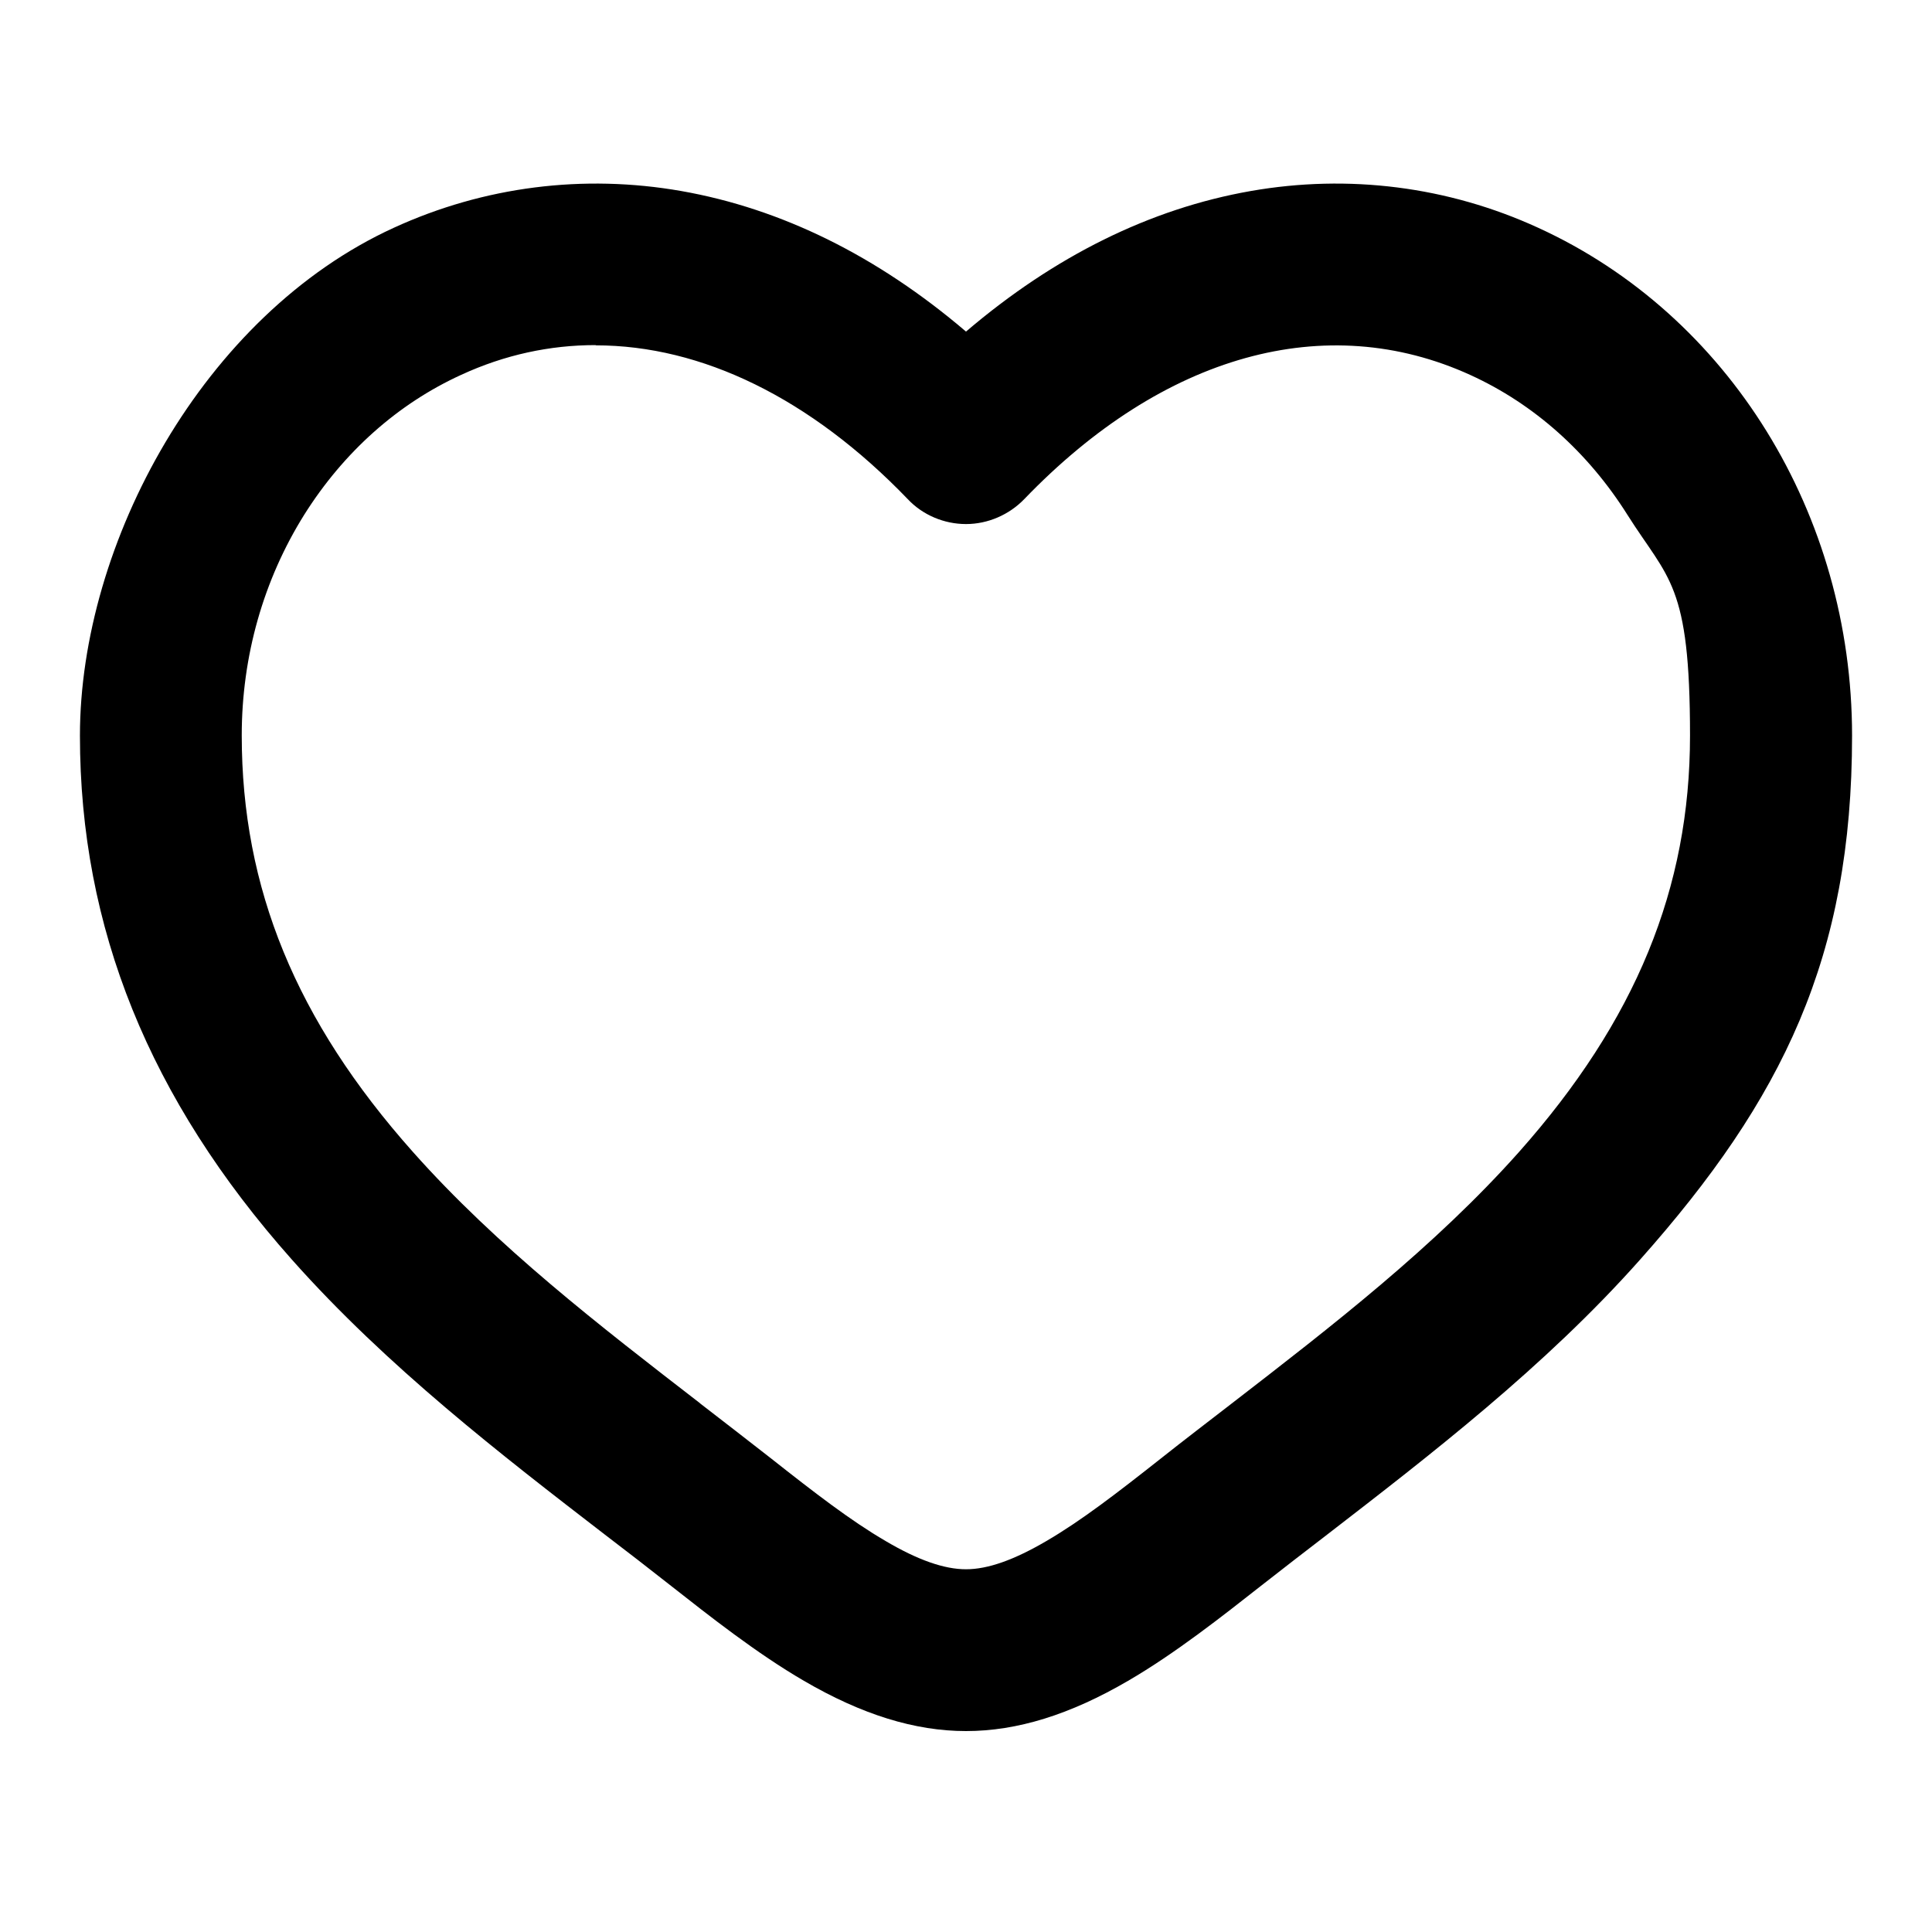
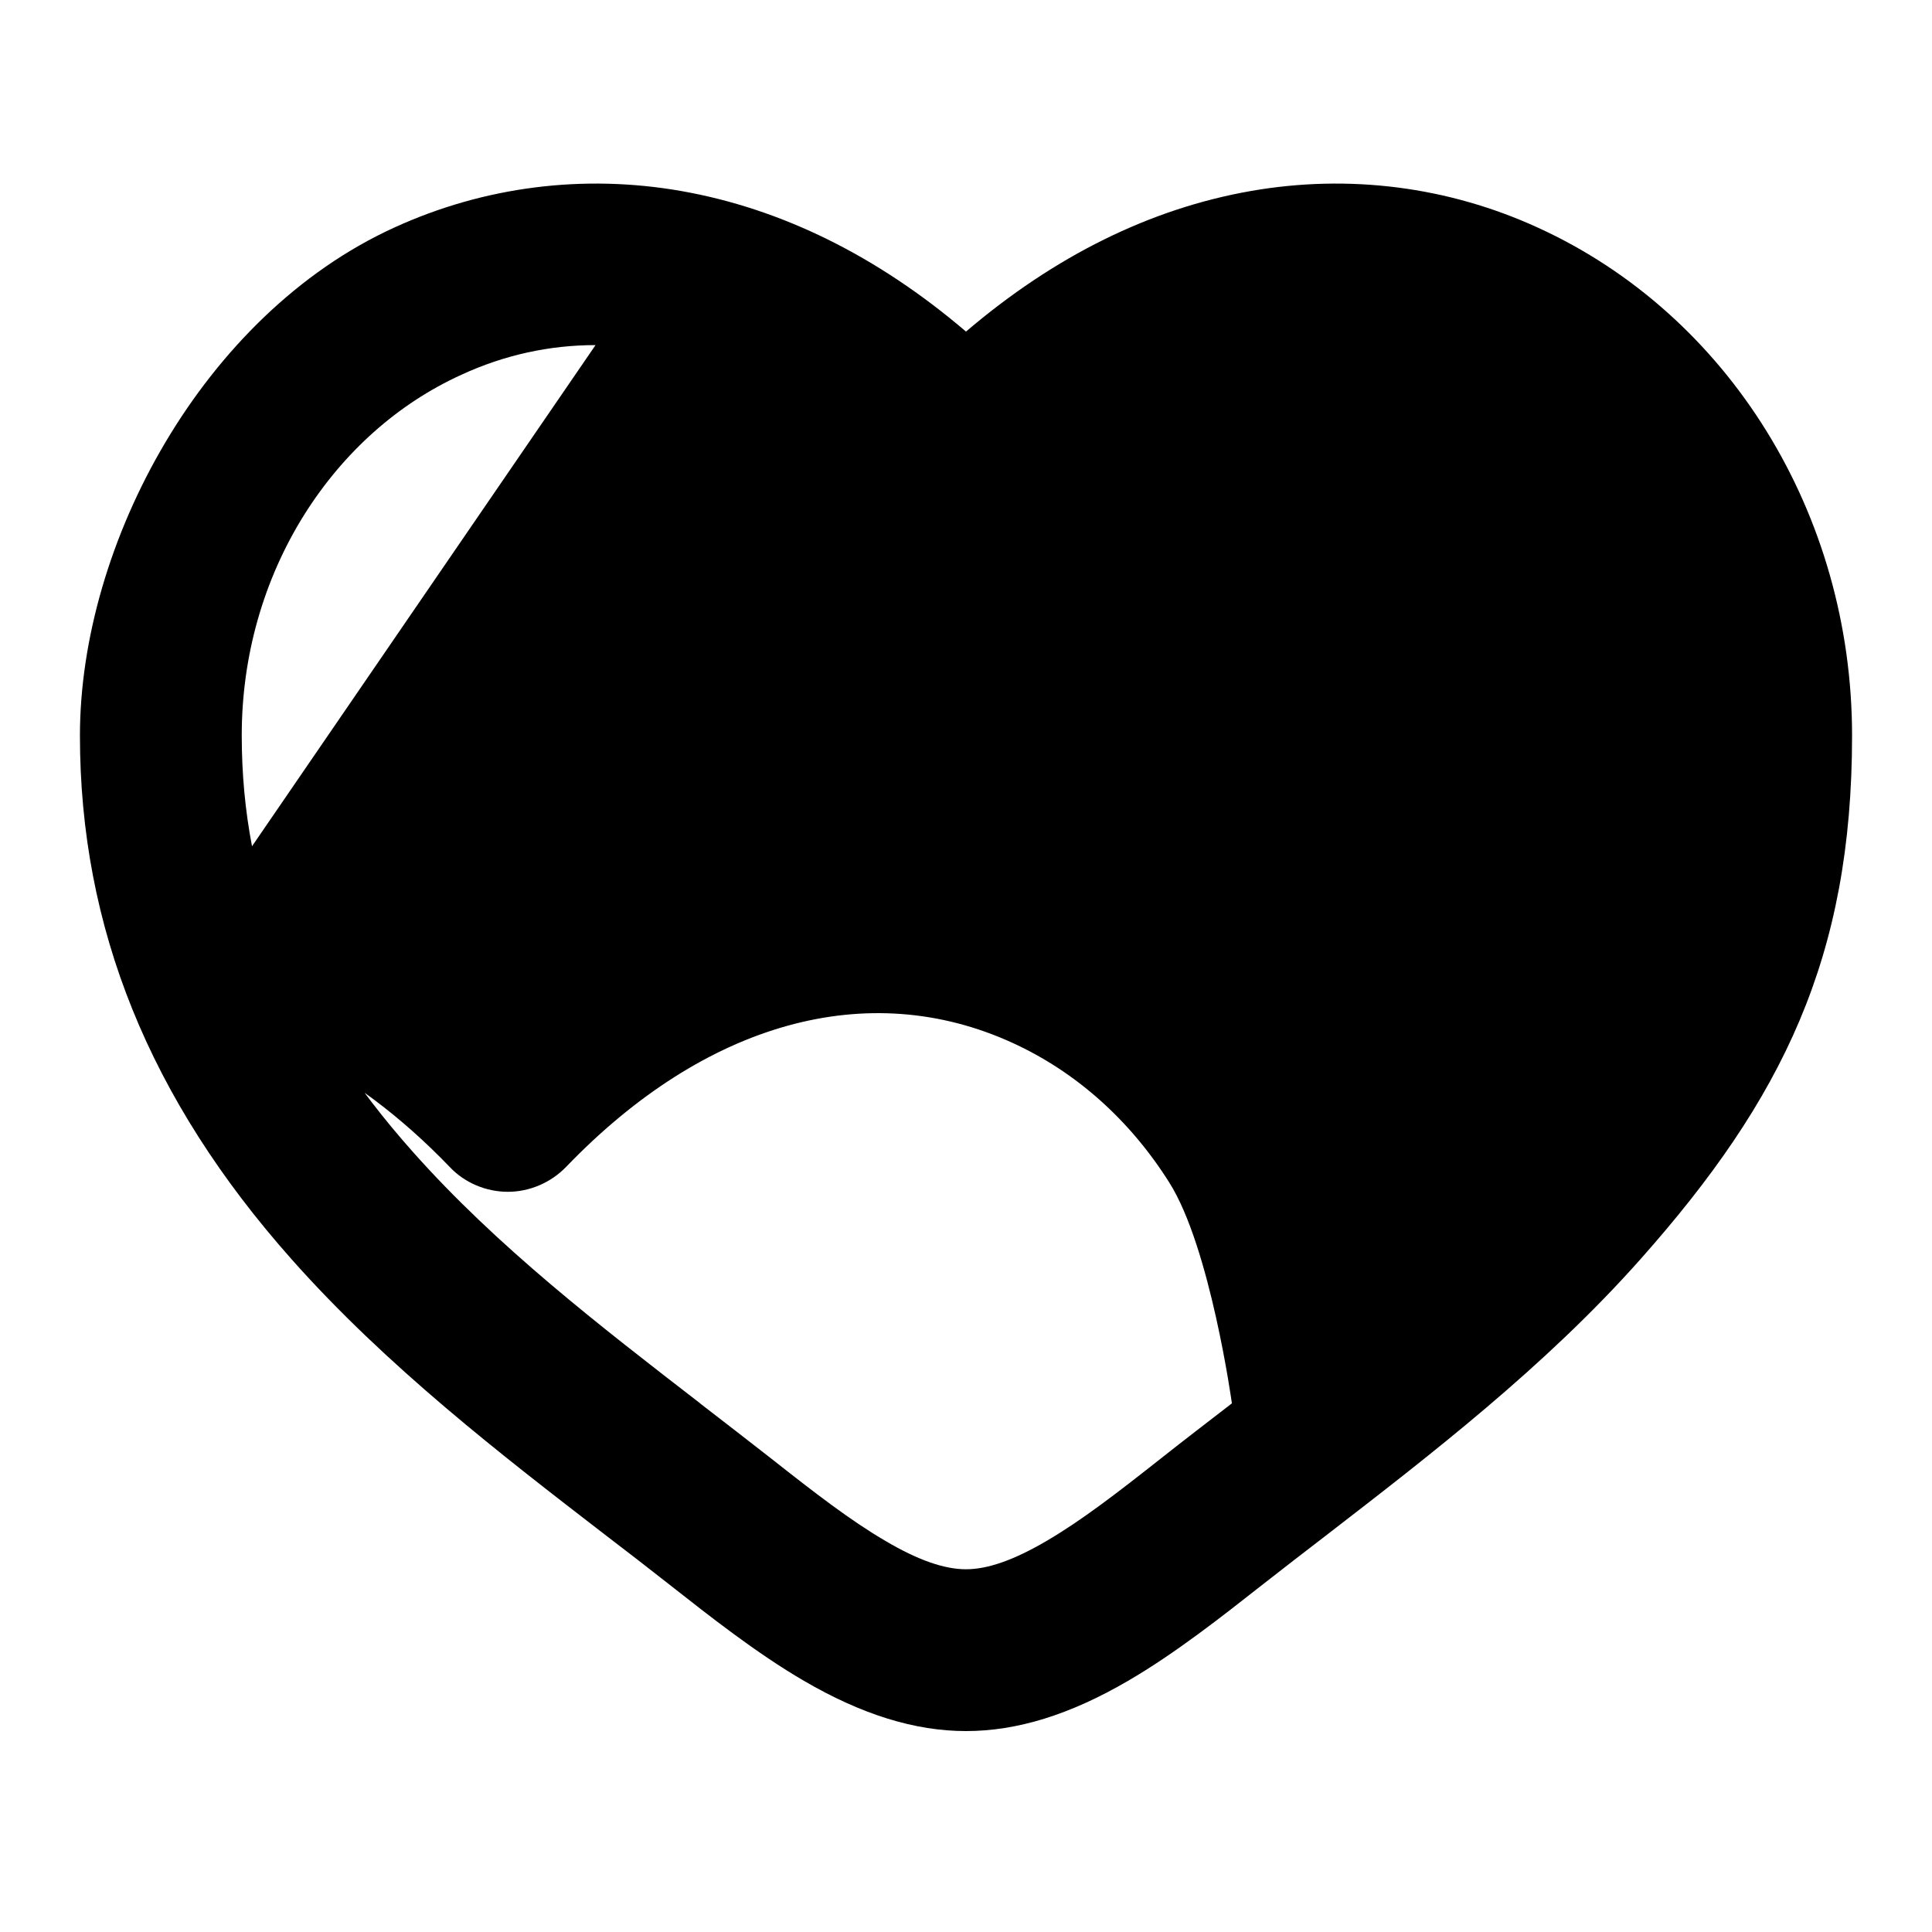
<svg xmlns="http://www.w3.org/2000/svg" version="1.1" viewBox="0 0 800 800">
  <g>
    <g id="Layer_1">
-       <path d="M400,716.8c-21.1,0-43.1-6.8-67.1-20.8-19.6-11.4-39.2-26.9-55-39.3-8.9-7-18.3-14.3-27.5-21.3-42.3-32.6-90.2-69.5-129.6-113.9-59-66.4-87.7-137.4-87.7-216.9s51-174.2,130-210.3c37.3-17.1,78.5-22.3,119-15.2,41.5,7.3,81.2,26.9,117.9,58.2,36.7-31.3,76.3-50.9,117.9-58.2,40.5-7.1,81.7-1.9,119,15.2,79,36.1,130,118.6,130,210.3s-28.7,150.5-87.7,216.9c-39.4,44.4-87.4,81.3-129.6,113.9-9.1,7-18.6,14.3-27.5,21.3-15.8,12.4-35.4,27.9-55,39.3-24,14-45.9,20.8-67.1,20.8ZM246.6,142.9c-18.9,0-37.6,4-55.6,12.3-26.3,12-48.7,32-65,57.9-16.9,27-25.9,58.6-25.9,91.4,0,63.3,22.5,118.1,70.8,172.4,34.9,39.3,77.6,72.2,118.9,104.1l.2.2c9.7,7.5,19.7,15.2,29.4,22.8,18,14.2,32.9,25.7,47.3,34.1,13.4,7.9,24.3,11.7,33.3,11.7s19.8-3.8,33.3-11.7c14.4-8.4,29.3-19.9,47.3-34.1,9.7-7.7,19.8-15.4,29.5-22.9h0c41.3-31.9,84-64.9,118.9-104.1,48.3-54.4,70.8-109.2,70.8-172.4s-8.9-64.5-25.9-91.4c-16.3-25.9-38.7-45.9-65-57.9-59.8-27.3-127.1-8.6-184.8,51.4-6.3,6.5-15.1,10.3-24.1,10.3s-17.9-3.7-24.1-10.3c-40.3-41.9-85.4-63.7-129.2-63.7Z" />
+       <path d="M400,716.8c-21.1,0-43.1-6.8-67.1-20.8-19.6-11.4-39.2-26.9-55-39.3-8.9-7-18.3-14.3-27.5-21.3-42.3-32.6-90.2-69.5-129.6-113.9-59-66.4-87.7-137.4-87.7-216.9s51-174.2,130-210.3c37.3-17.1,78.5-22.3,119-15.2,41.5,7.3,81.2,26.9,117.9,58.2,36.7-31.3,76.3-50.9,117.9-58.2,40.5-7.1,81.7-1.9,119,15.2,79,36.1,130,118.6,130,210.3s-28.7,150.5-87.7,216.9c-39.4,44.4-87.4,81.3-129.6,113.9-9.1,7-18.6,14.3-27.5,21.3-15.8,12.4-35.4,27.9-55,39.3-24,14-45.9,20.8-67.1,20.8ZM246.6,142.9c-18.9,0-37.6,4-55.6,12.3-26.3,12-48.7,32-65,57.9-16.9,27-25.9,58.6-25.9,91.4,0,63.3,22.5,118.1,70.8,172.4,34.9,39.3,77.6,72.2,118.9,104.1l.2.2c9.7,7.5,19.7,15.2,29.4,22.8,18,14.2,32.9,25.7,47.3,34.1,13.4,7.9,24.3,11.7,33.3,11.7s19.8-3.8,33.3-11.7c14.4-8.4,29.3-19.9,47.3-34.1,9.7-7.7,19.8-15.4,29.5-22.9h0s-8.9-64.5-25.9-91.4c-16.3-25.9-38.7-45.9-65-57.9-59.8-27.3-127.1-8.6-184.8,51.4-6.3,6.5-15.1,10.3-24.1,10.3s-17.9-3.7-24.1-10.3c-40.3-41.9-85.4-63.7-129.2-63.7Z" />
    </g>
  </g>
</svg>